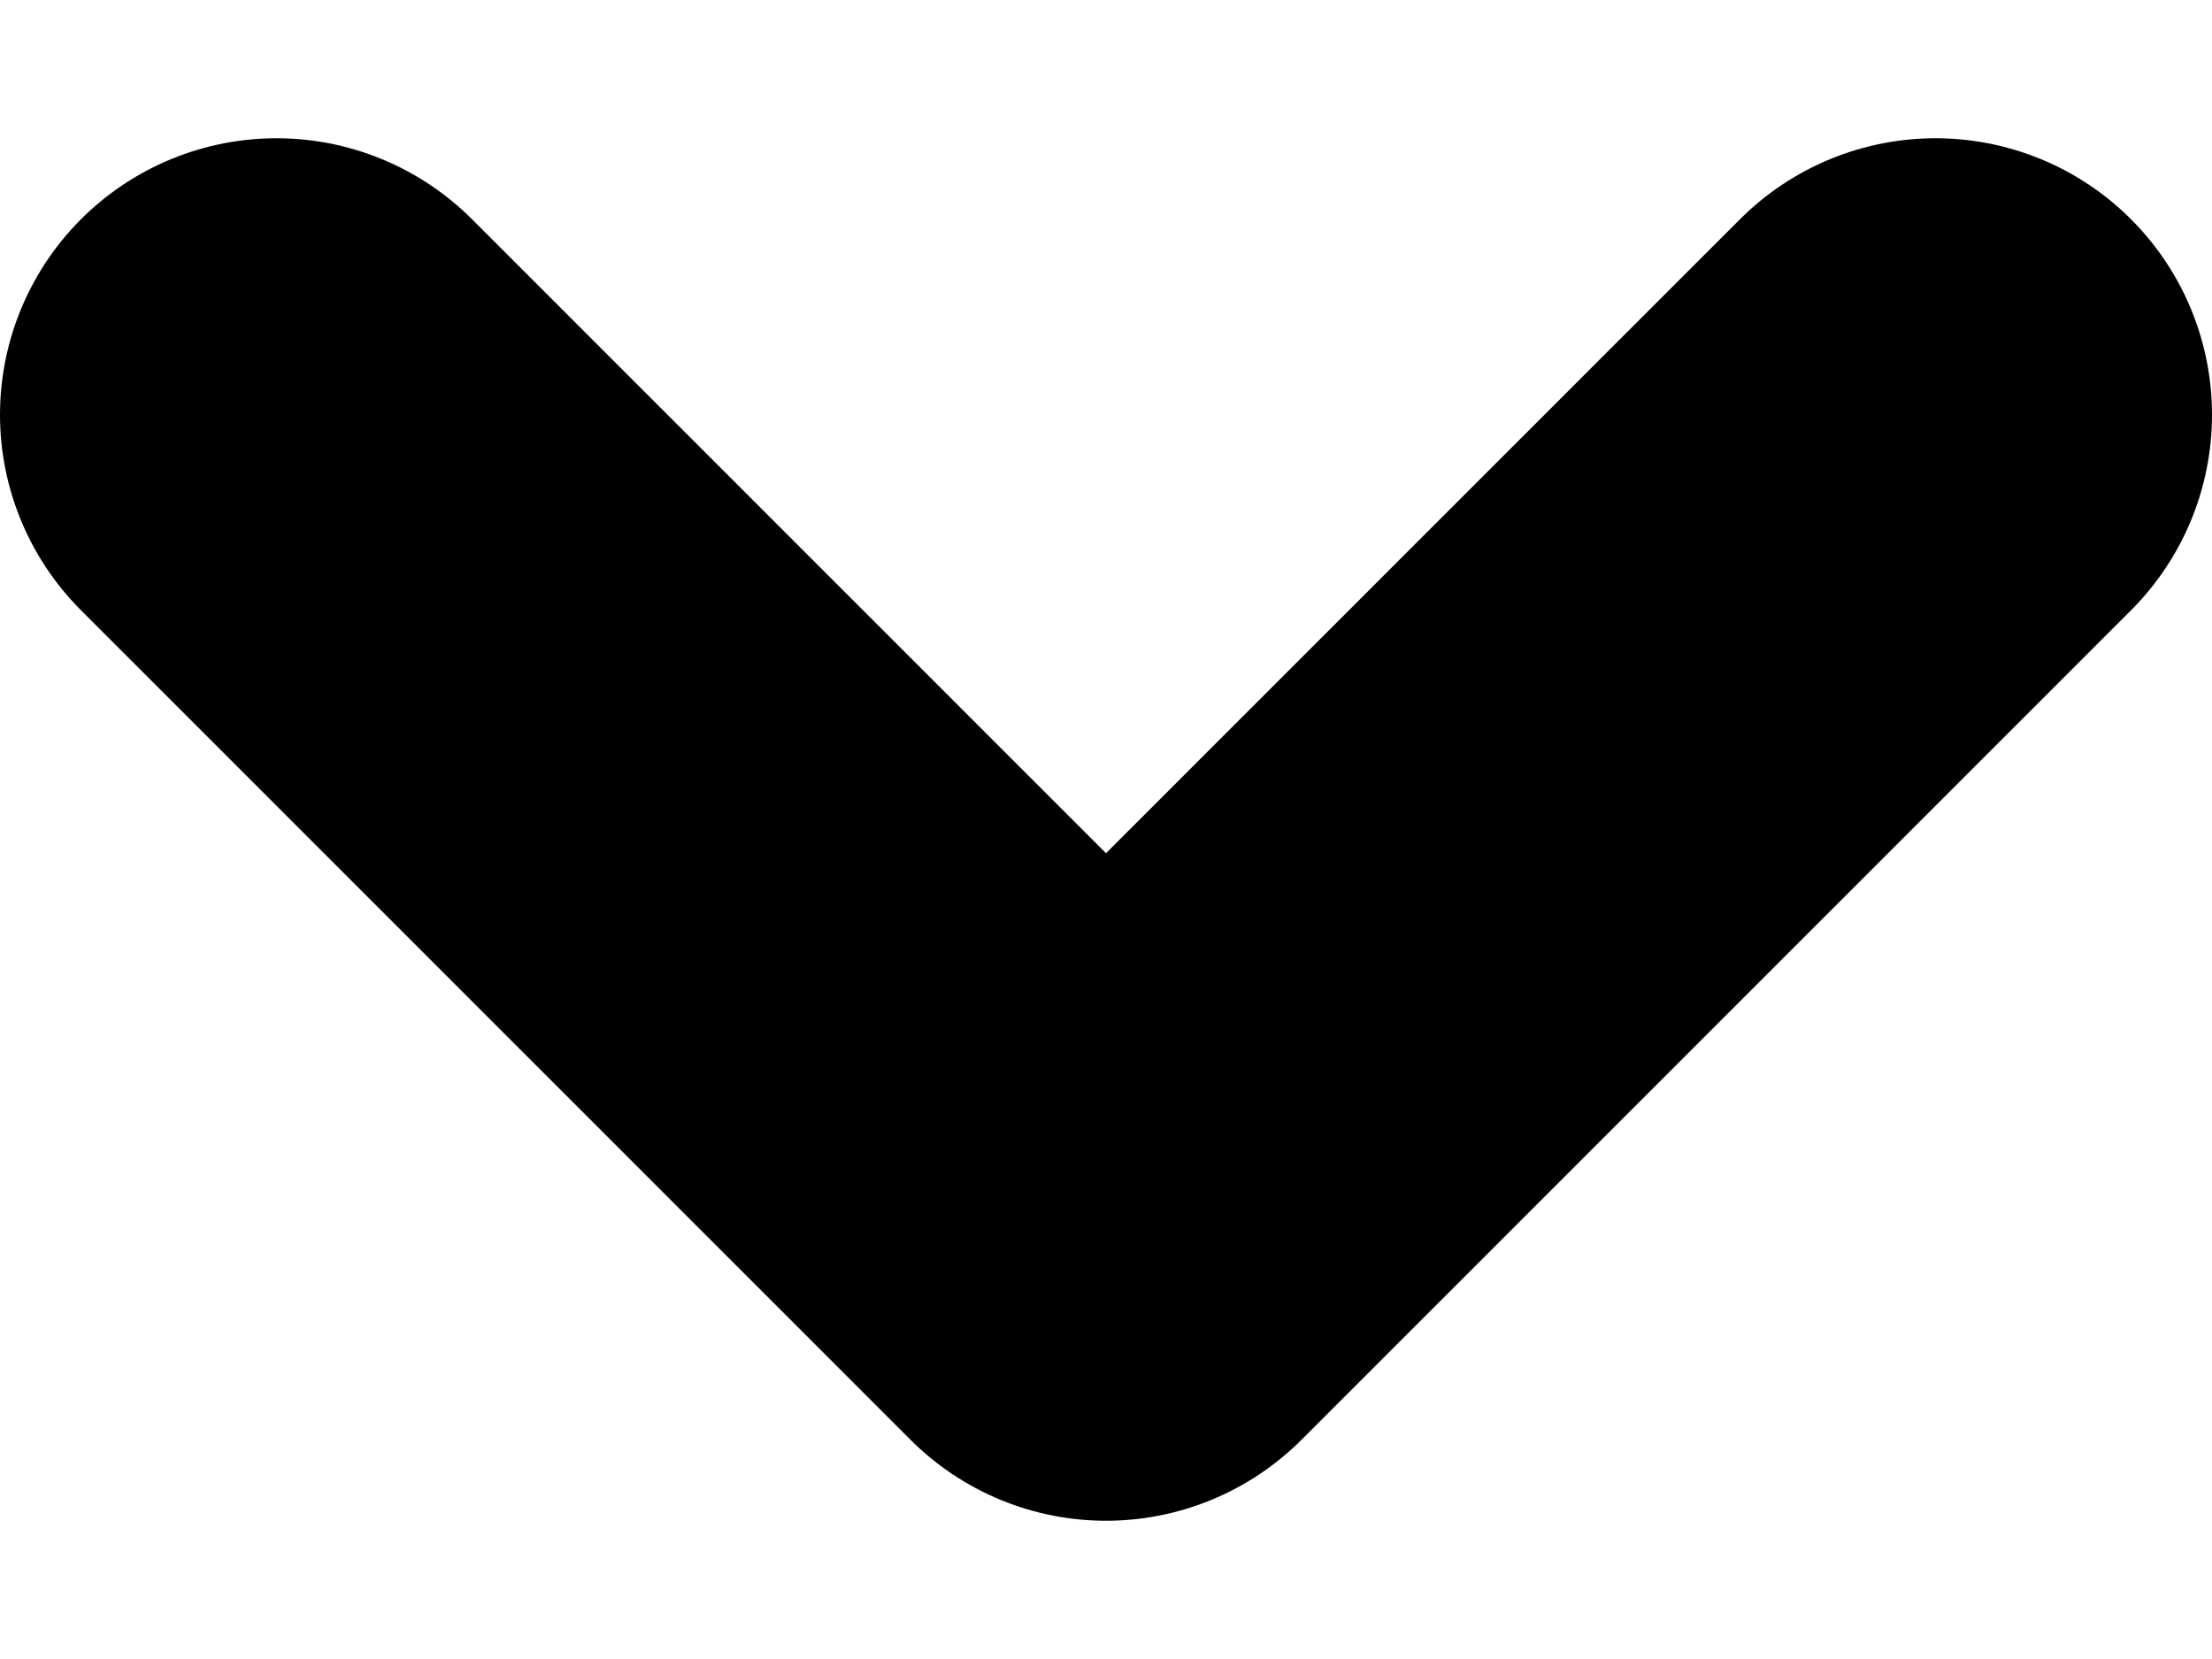
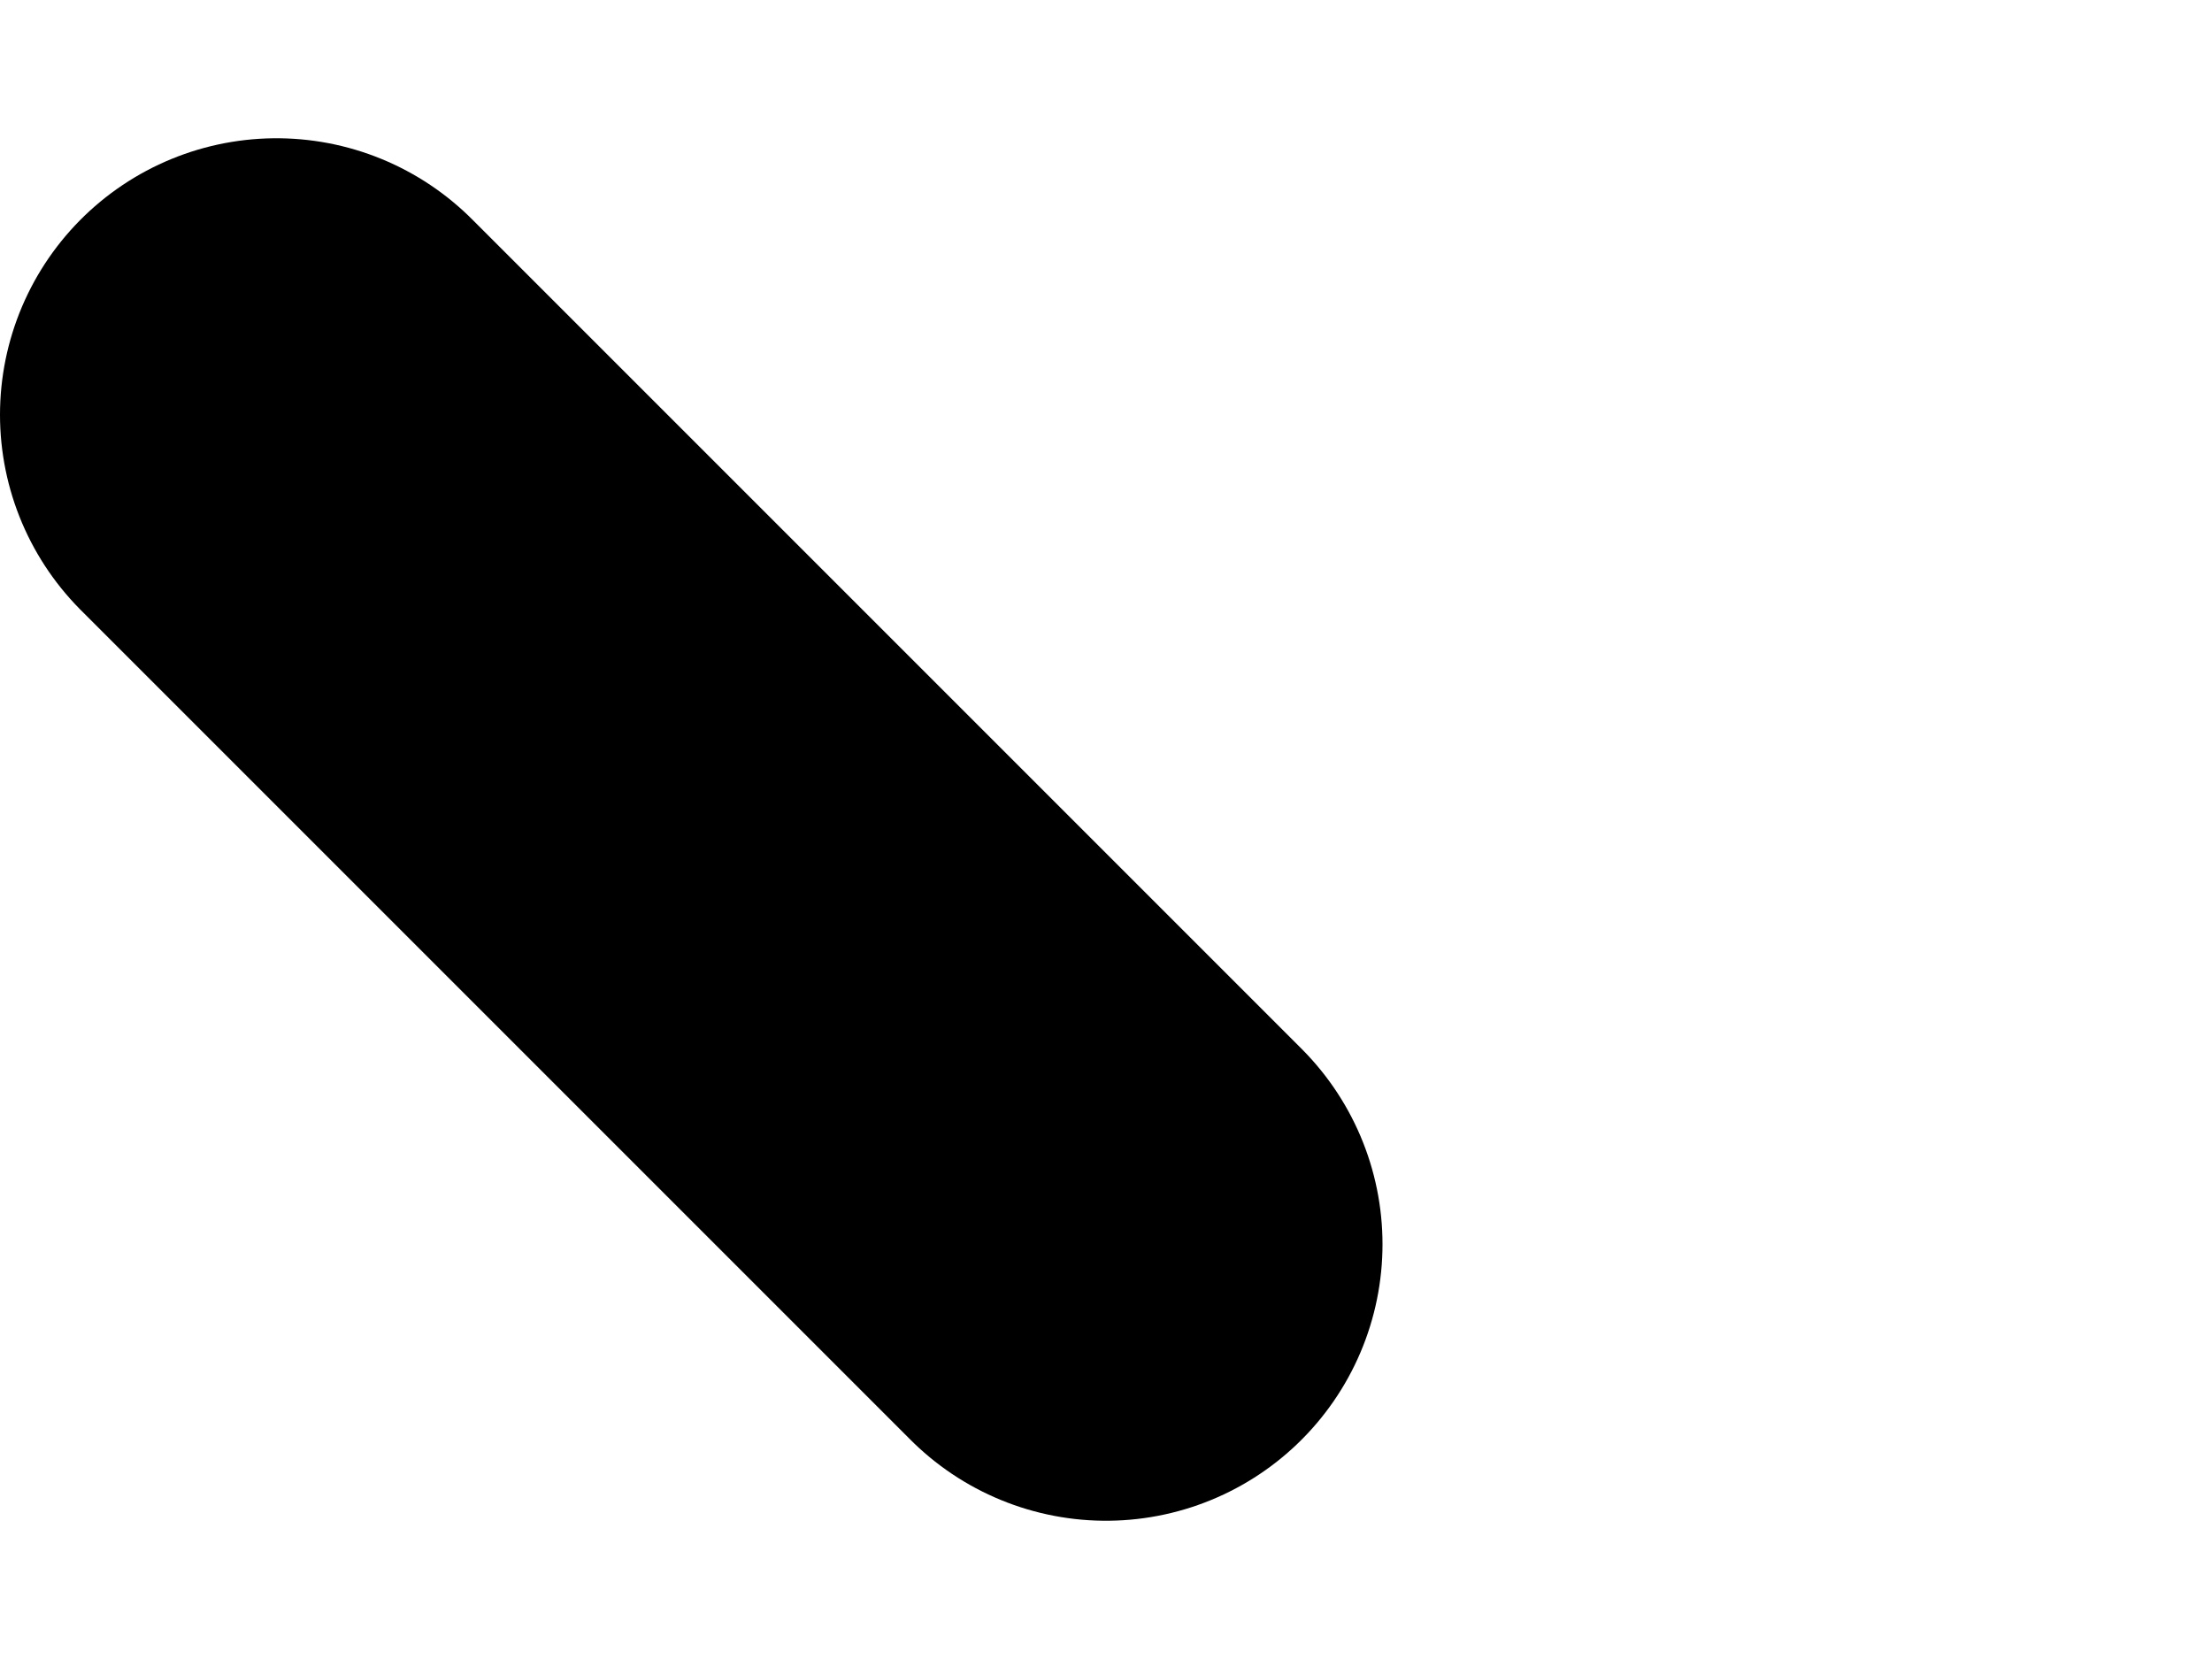
<svg xmlns="http://www.w3.org/2000/svg" width="8" height="6" viewBox="0 0 8 6" fill="none">
-   <path d="M1 1.5L4 4.5L7 1.5" stroke="black" stroke-width="2" stroke-linecap="round" stroke-linejoin="round" />
+   <path d="M1 1.5L4 4.5" stroke="black" stroke-width="2" stroke-linecap="round" stroke-linejoin="round" />
</svg>